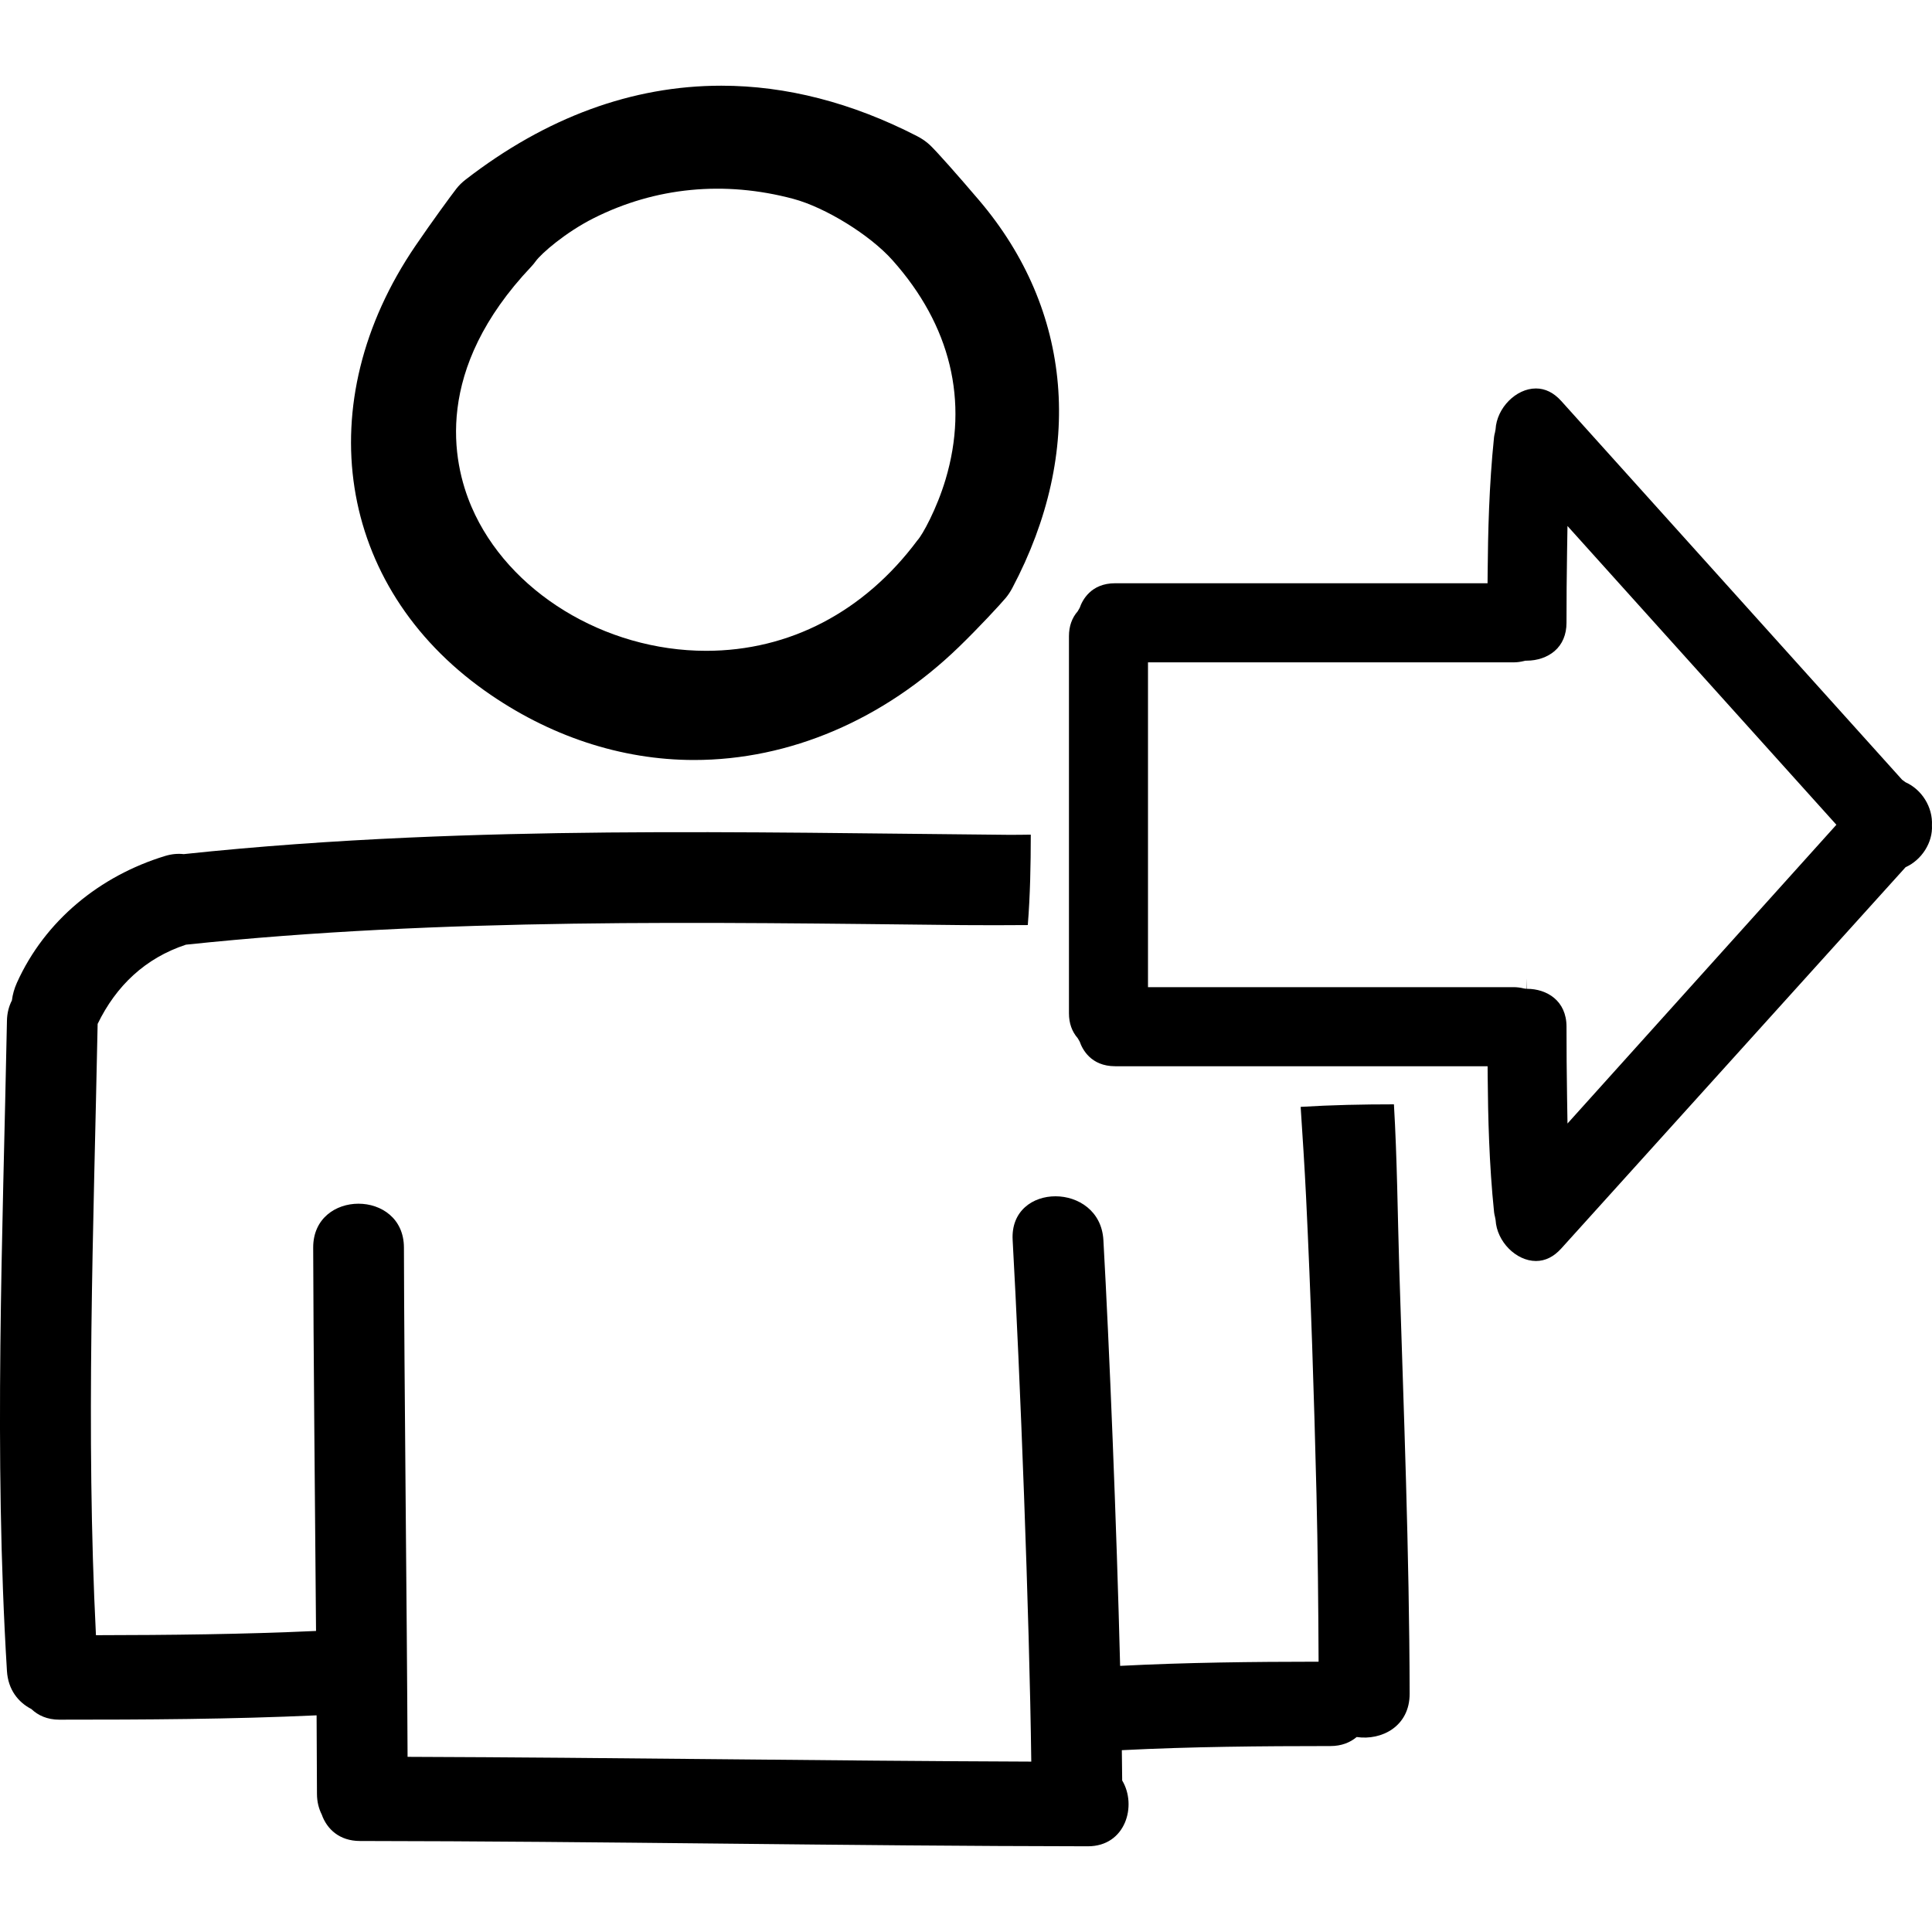
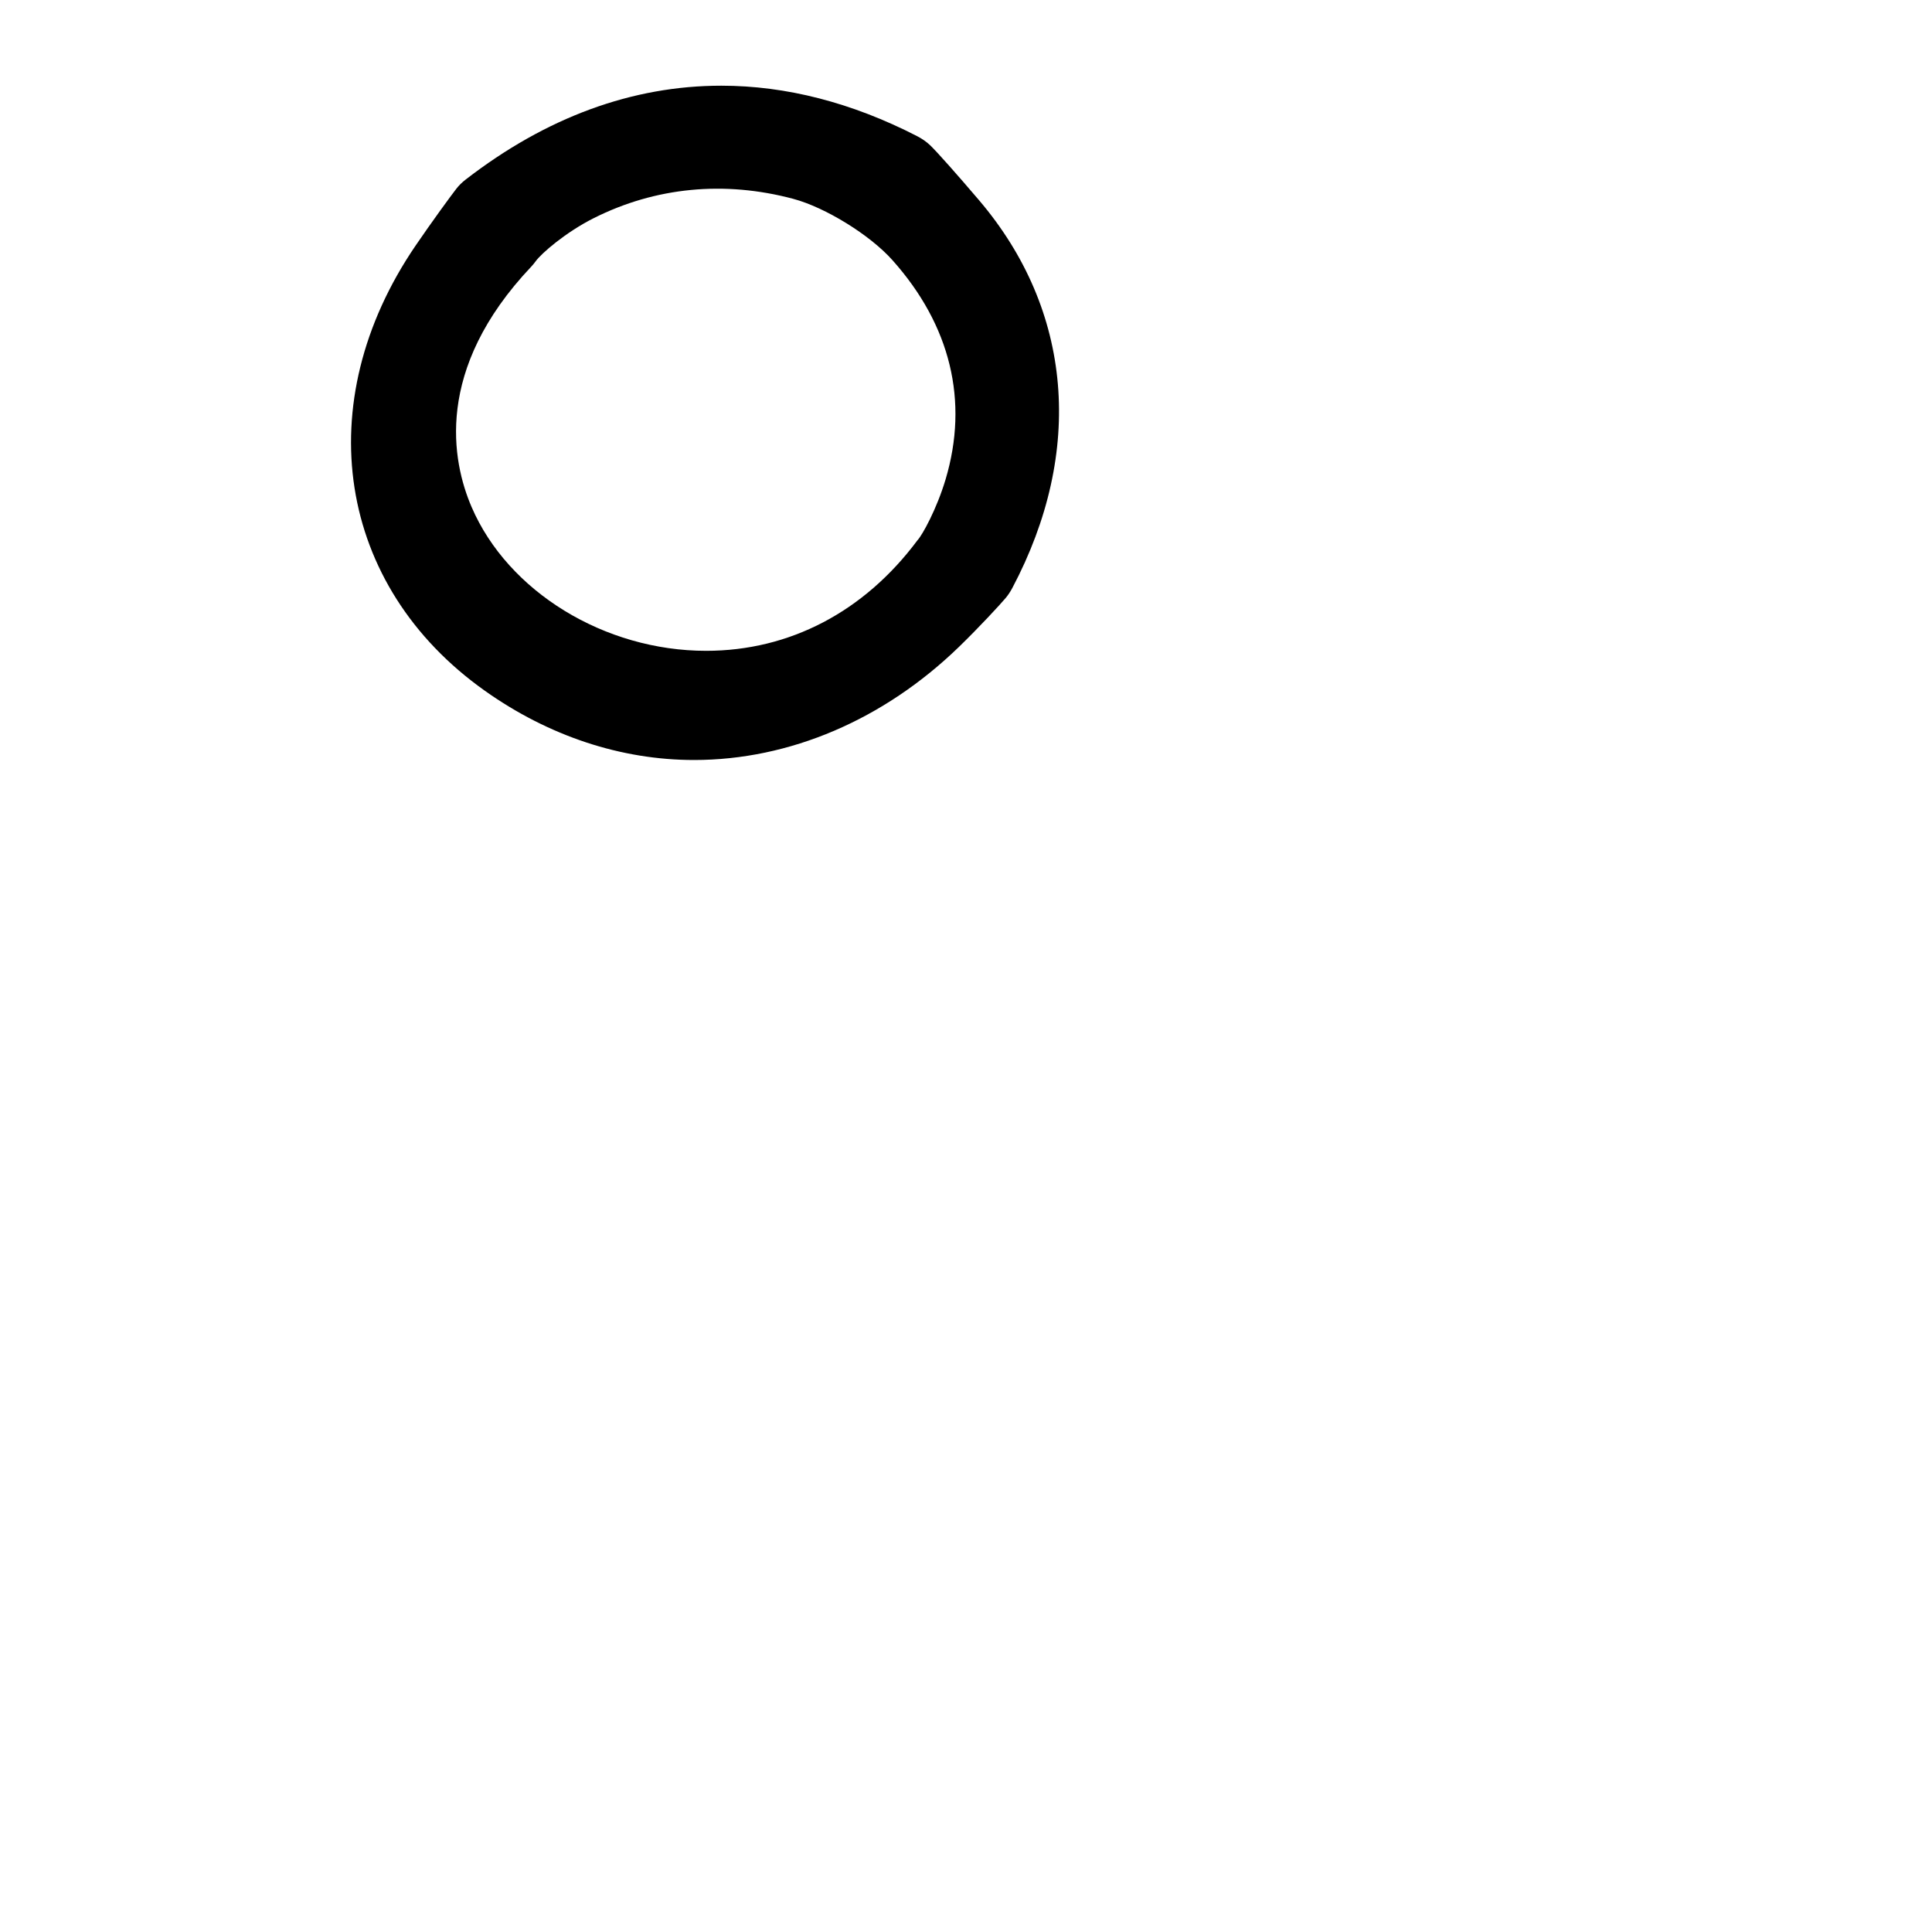
<svg xmlns="http://www.w3.org/2000/svg" fill="#000000" version="1.1" id="Capa_1" width="800px" height="800px" viewBox="0 0 479.142 479.142" xml:space="preserve">
  <g>
    <g>
      <path d="M120.251,171.315c15.844,11.233,33.784,17.167,51.877,17.167c23.688,0,47.017-9.958,65.688-28.043    c4.981-4.827,10.191-10.468,11.593-12.131c0.609-0.729,1.163-1.566,1.646-2.476c17.936-33.883,14.935-68.928-8.227-96.151    c-5.499-6.457-10.369-11.933-12.121-13.627c-0.904-0.868-2.011-1.645-3.285-2.3c-16.123-8.292-32.448-12.5-48.53-12.5    c-22.1,0-43.437,7.836-63.414,23.285c-0.899,0.696-1.671,1.455-2.285,2.247c-1.422,1.836-6.033,8.127-10.146,14.157    C76.479,99.921,83.553,145.306,120.251,171.315z M131.753,66.127c0.406-0.432,0.767-0.883,1.102-1.34    c1.402-1.945,7.424-7.185,14.417-10.697c15.285-7.681,32.387-9.328,49.434-4.783c7.993,2.133,19.042,8.955,24.618,15.208    c14.432,16.161,18.986,34.974,13.177,54.398c-2.184,7.305-5.743,13.784-6.962,15.068c-13.238,17.778-31.773,27.424-52.42,27.424    c-25.207,0-49.129-14.665-58.163-35.668C112.101,114.45,107.556,91.685,131.753,66.127z" />
-       <path d="M345.698,273.878c-7.719,0-15.432,0.157-23.131,0.629c0.488,7.43,0.976,14.863,1.341,22.298    c1.193,24.521,1.976,49.048,2.58,73.59c0.335,13.903,0.462,27.807,0.528,41.711c-16.418,0.015-32.819,0.188-49.221,1.035    c-0.884-35.159-2.672-79.236-4.149-105.602c-0.808-14.432-23.317-14.513-22.505,0c1.833,32.764,4.163,93.019,4.62,129.347    c-51.562-0.193-103.118-1.006-154.68-1.184c-0.158-36.19-0.843-94.439-0.904-126.294c-0.025-14.513-22.531-14.513-22.505,0    c0.051,23.714,0.437,62.083,0.706,95.075c-18.184,0.838-36.383,1.021-54.583,1.051c-2.544-50.525-0.589-101.042,0.421-151.604    c4.581-9.449,11.822-16.328,21.896-19.646c31.91-3.361,63.987-4.74,96.06-5.21c32.194-0.467,64.389,0.016,96.578,0.355    c5.383,0.056,10.766,0.021,16.147-0.01c0.6-7.462,0.731-14.935,0.741-22.422c-1.787,0.015-3.579,0.061-5.356,0.046    c-16.56-0.15-33.119-0.368-49.673-0.516c-33.134-0.29-66.288-0.279-99.396,1.206c-18.585,0.838-37.156,2.128-55.655,4.093    c-1.417-0.16-2.965-0.046-4.631,0.465c-16.092,4.913-29.747,15.957-36.729,31.428c-0.645,1.432-1.062,2.909-1.244,4.387    c-0.731,1.422-1.193,3.088-1.229,5.037c-1.056,53.797-3.291,107.521,0,161.277c0.285,4.631,2.808,7.759,6.058,9.43    c1.66,1.579,3.94,2.635,6.911,2.635c21.287,0,42.563-0.096,63.825-1.076c0.045,7.14,0.081,13.762,0.091,19.479    c0.005,1.98,0.457,3.666,1.183,5.113c1.28,3.651,4.433,6.565,9.465,6.571c60.179,0.065,120.348,1.238,180.527,1.314    c9.415,0.011,12.238-10.155,8.521-16.32c-0.021-2.376-0.051-4.895-0.087-7.516c17.229-0.878,34.479-1.016,51.745-1.025    c2.722,0,4.869-0.873,6.499-2.239c6.181,0.919,13.147-2.646,13.132-10.729c-0.071-35.216-1.478-70.32-2.574-105.511    C346.607,301.009,346.5,287.411,345.698,273.878z" />
-       <path d="M472.592,194.009l-0.868-0.635L387.195,99.45c-1.858-2.06-3.966-3.11-6.281-3.11c-4.941,0-9.709,4.832-10.009,10.141    l-0.152,0.815c-0.086,0.361-0.188,0.713-0.224,1.102c-1.244,12.022-1.503,23.765-1.589,33.669l-0.021,2.58h-92.358    c-6.043,0-8.155,4.258-8.785,6.088l-0.503,0.869c-1.437,1.643-2.168,3.72-2.168,6.157v49.107v22.516v21.929    c0,2.438,0.731,4.505,2.168,6.155l0.503,0.868c0.63,1.828,2.742,6.094,8.785,6.094h45.382h23.059h23.928l0.021,2.569    c0.086,9.907,0.346,21.652,1.59,33.667c0.04,0.396,0.137,0.762,0.223,1.122l0.152,0.808c0.3,5.306,5.068,10.136,10.009,10.136    c2.311,0,4.418-1.047,6.276-3.108l85.396-94.56c4.027-1.81,6.774-6.172,6.53-10.384    C479.365,200.181,476.624,195.817,472.592,194.009z M388.744,278.636l-0.106-6.611c-0.097-5.8-0.138-11.594-0.138-17.402    c0-6.49-4.925-9.395-9.806-9.395v-2.595l-0.07,2.595l-0.641-0.076c-0.929-0.233-1.757-0.335-2.604-0.335h-33.266h-23.796h-33.611    v-15.519v-22.716v-42.317h90.673c0.843,0,1.671-0.109,2.604-0.337l0.32-0.079h0.32c2.66,0,5.148-0.863,6.905-2.371    c1.945-1.668,2.971-4.103,2.971-7.023c0-5.804,0.041-11.603,0.138-17.4l0.106-6.608l66.688,74.098L388.744,278.636z" />
    </g>
  </g>
</svg>